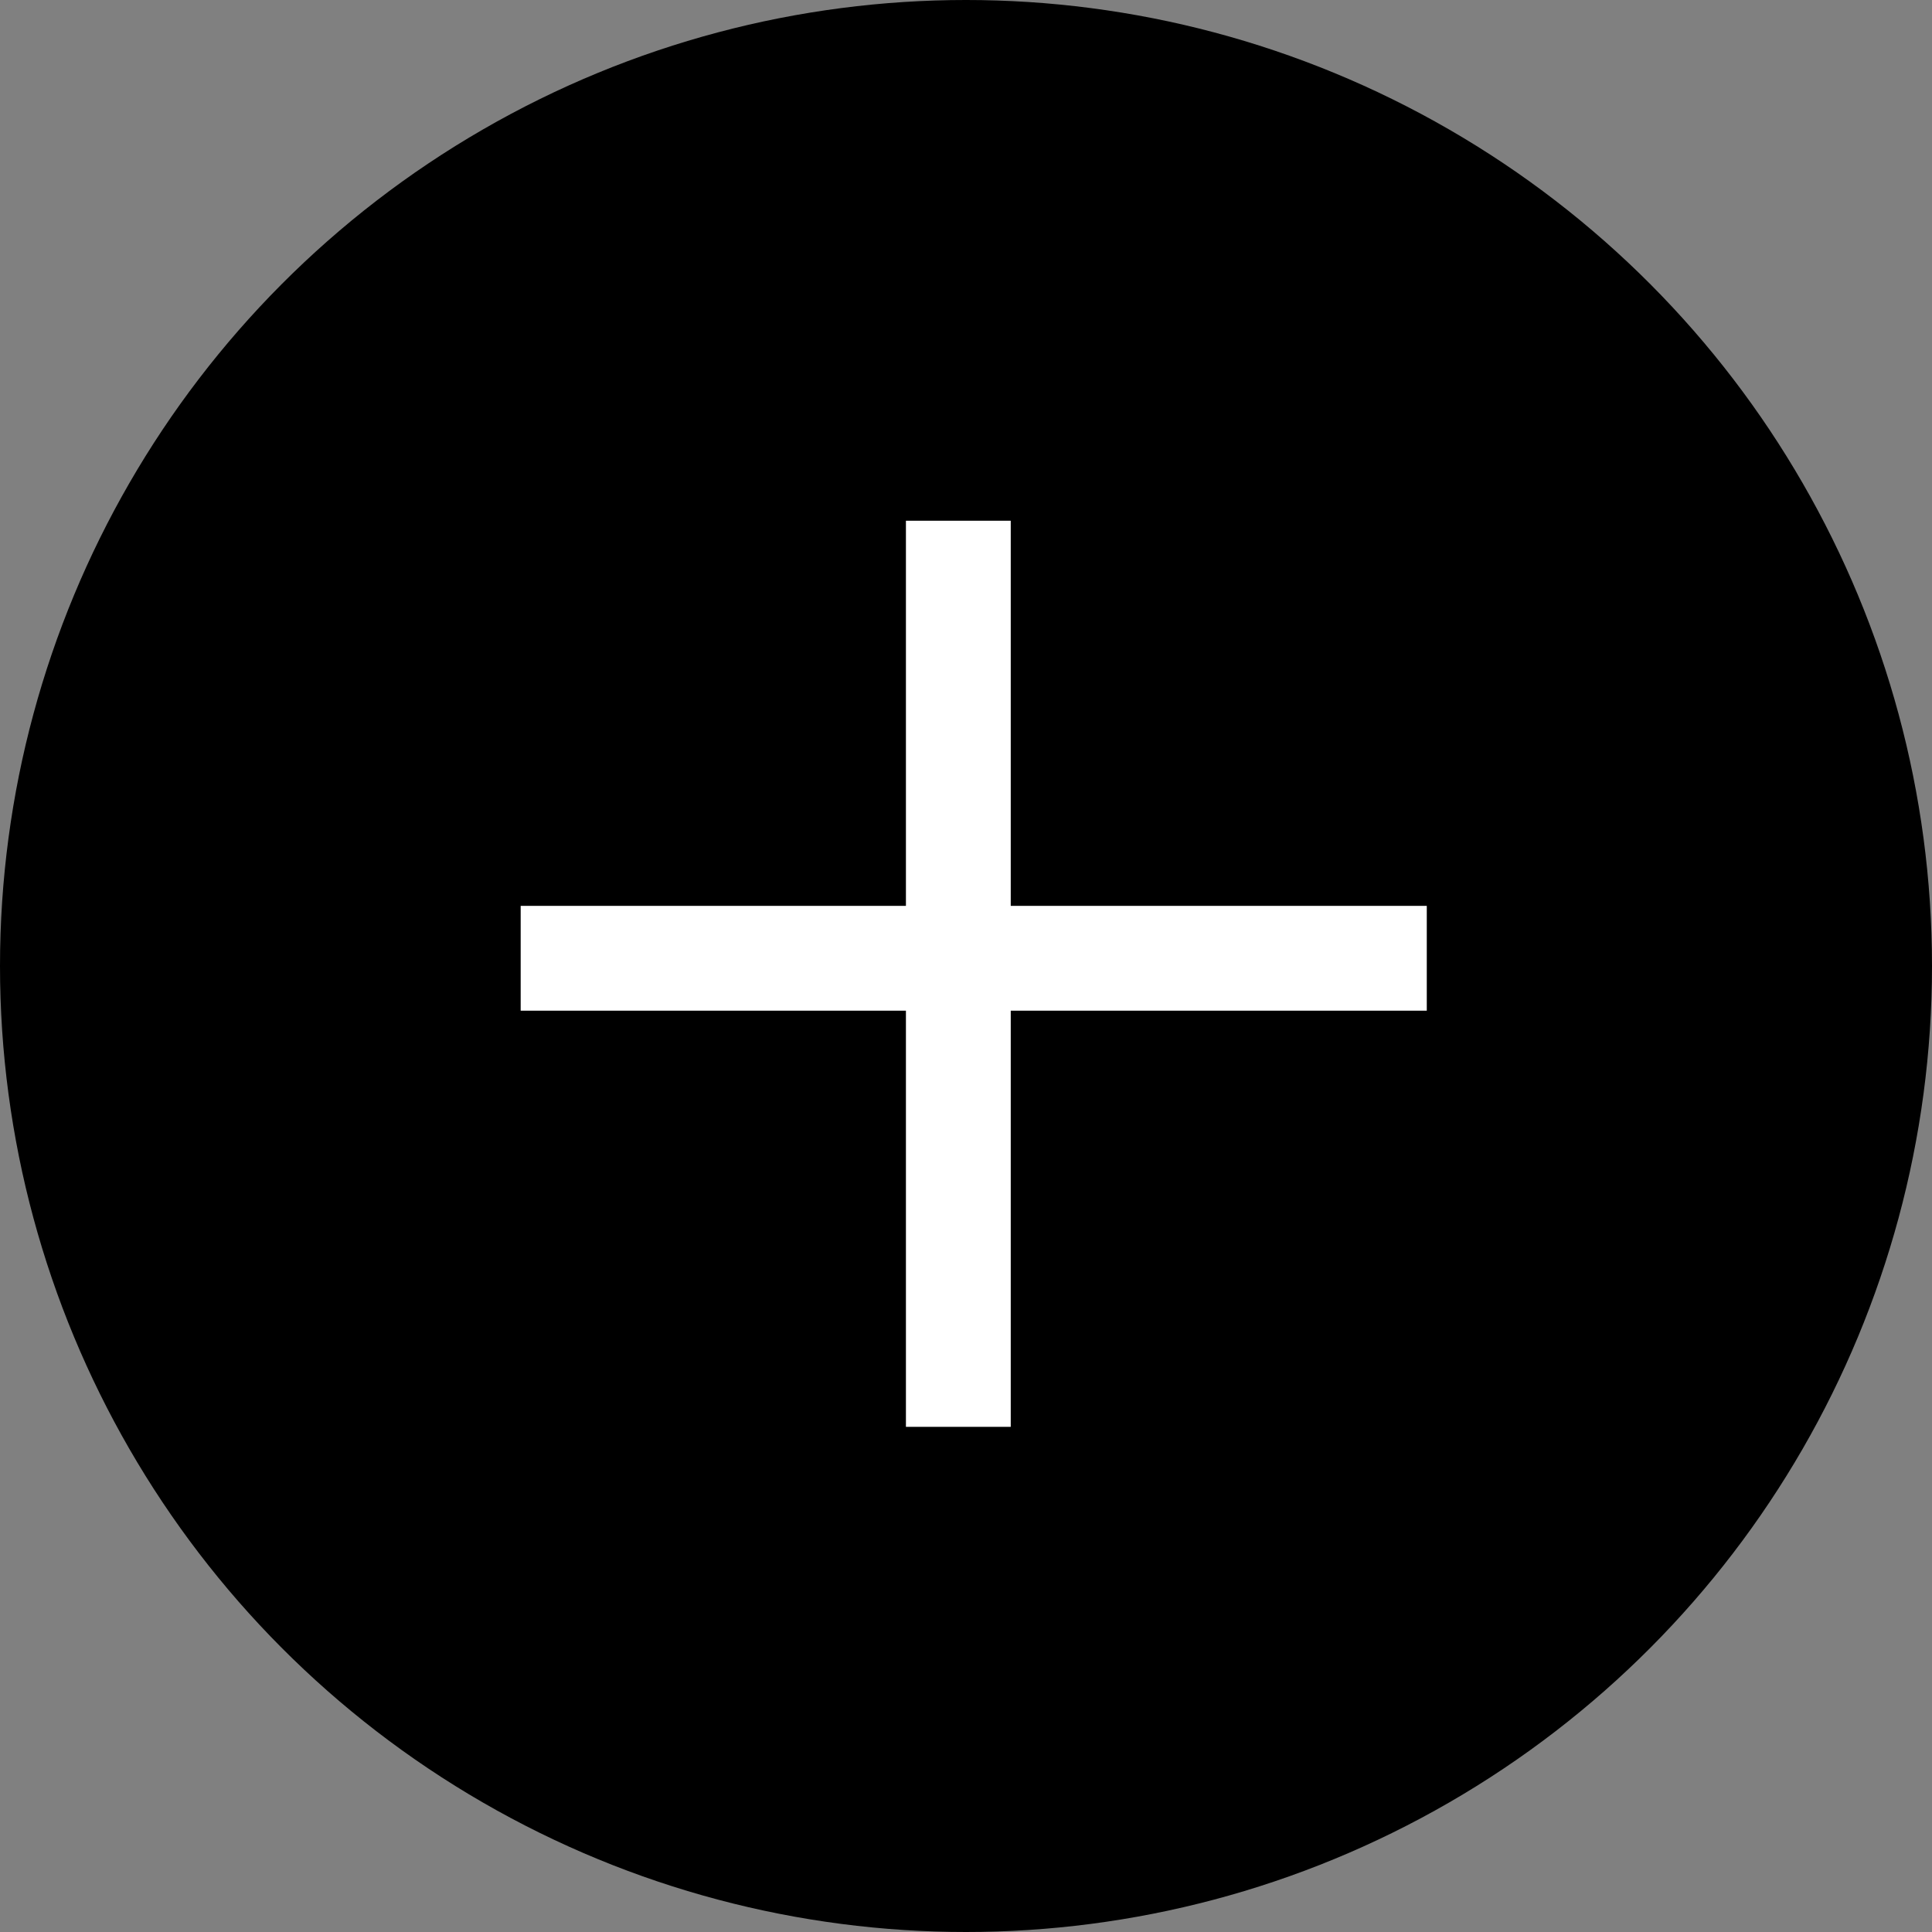
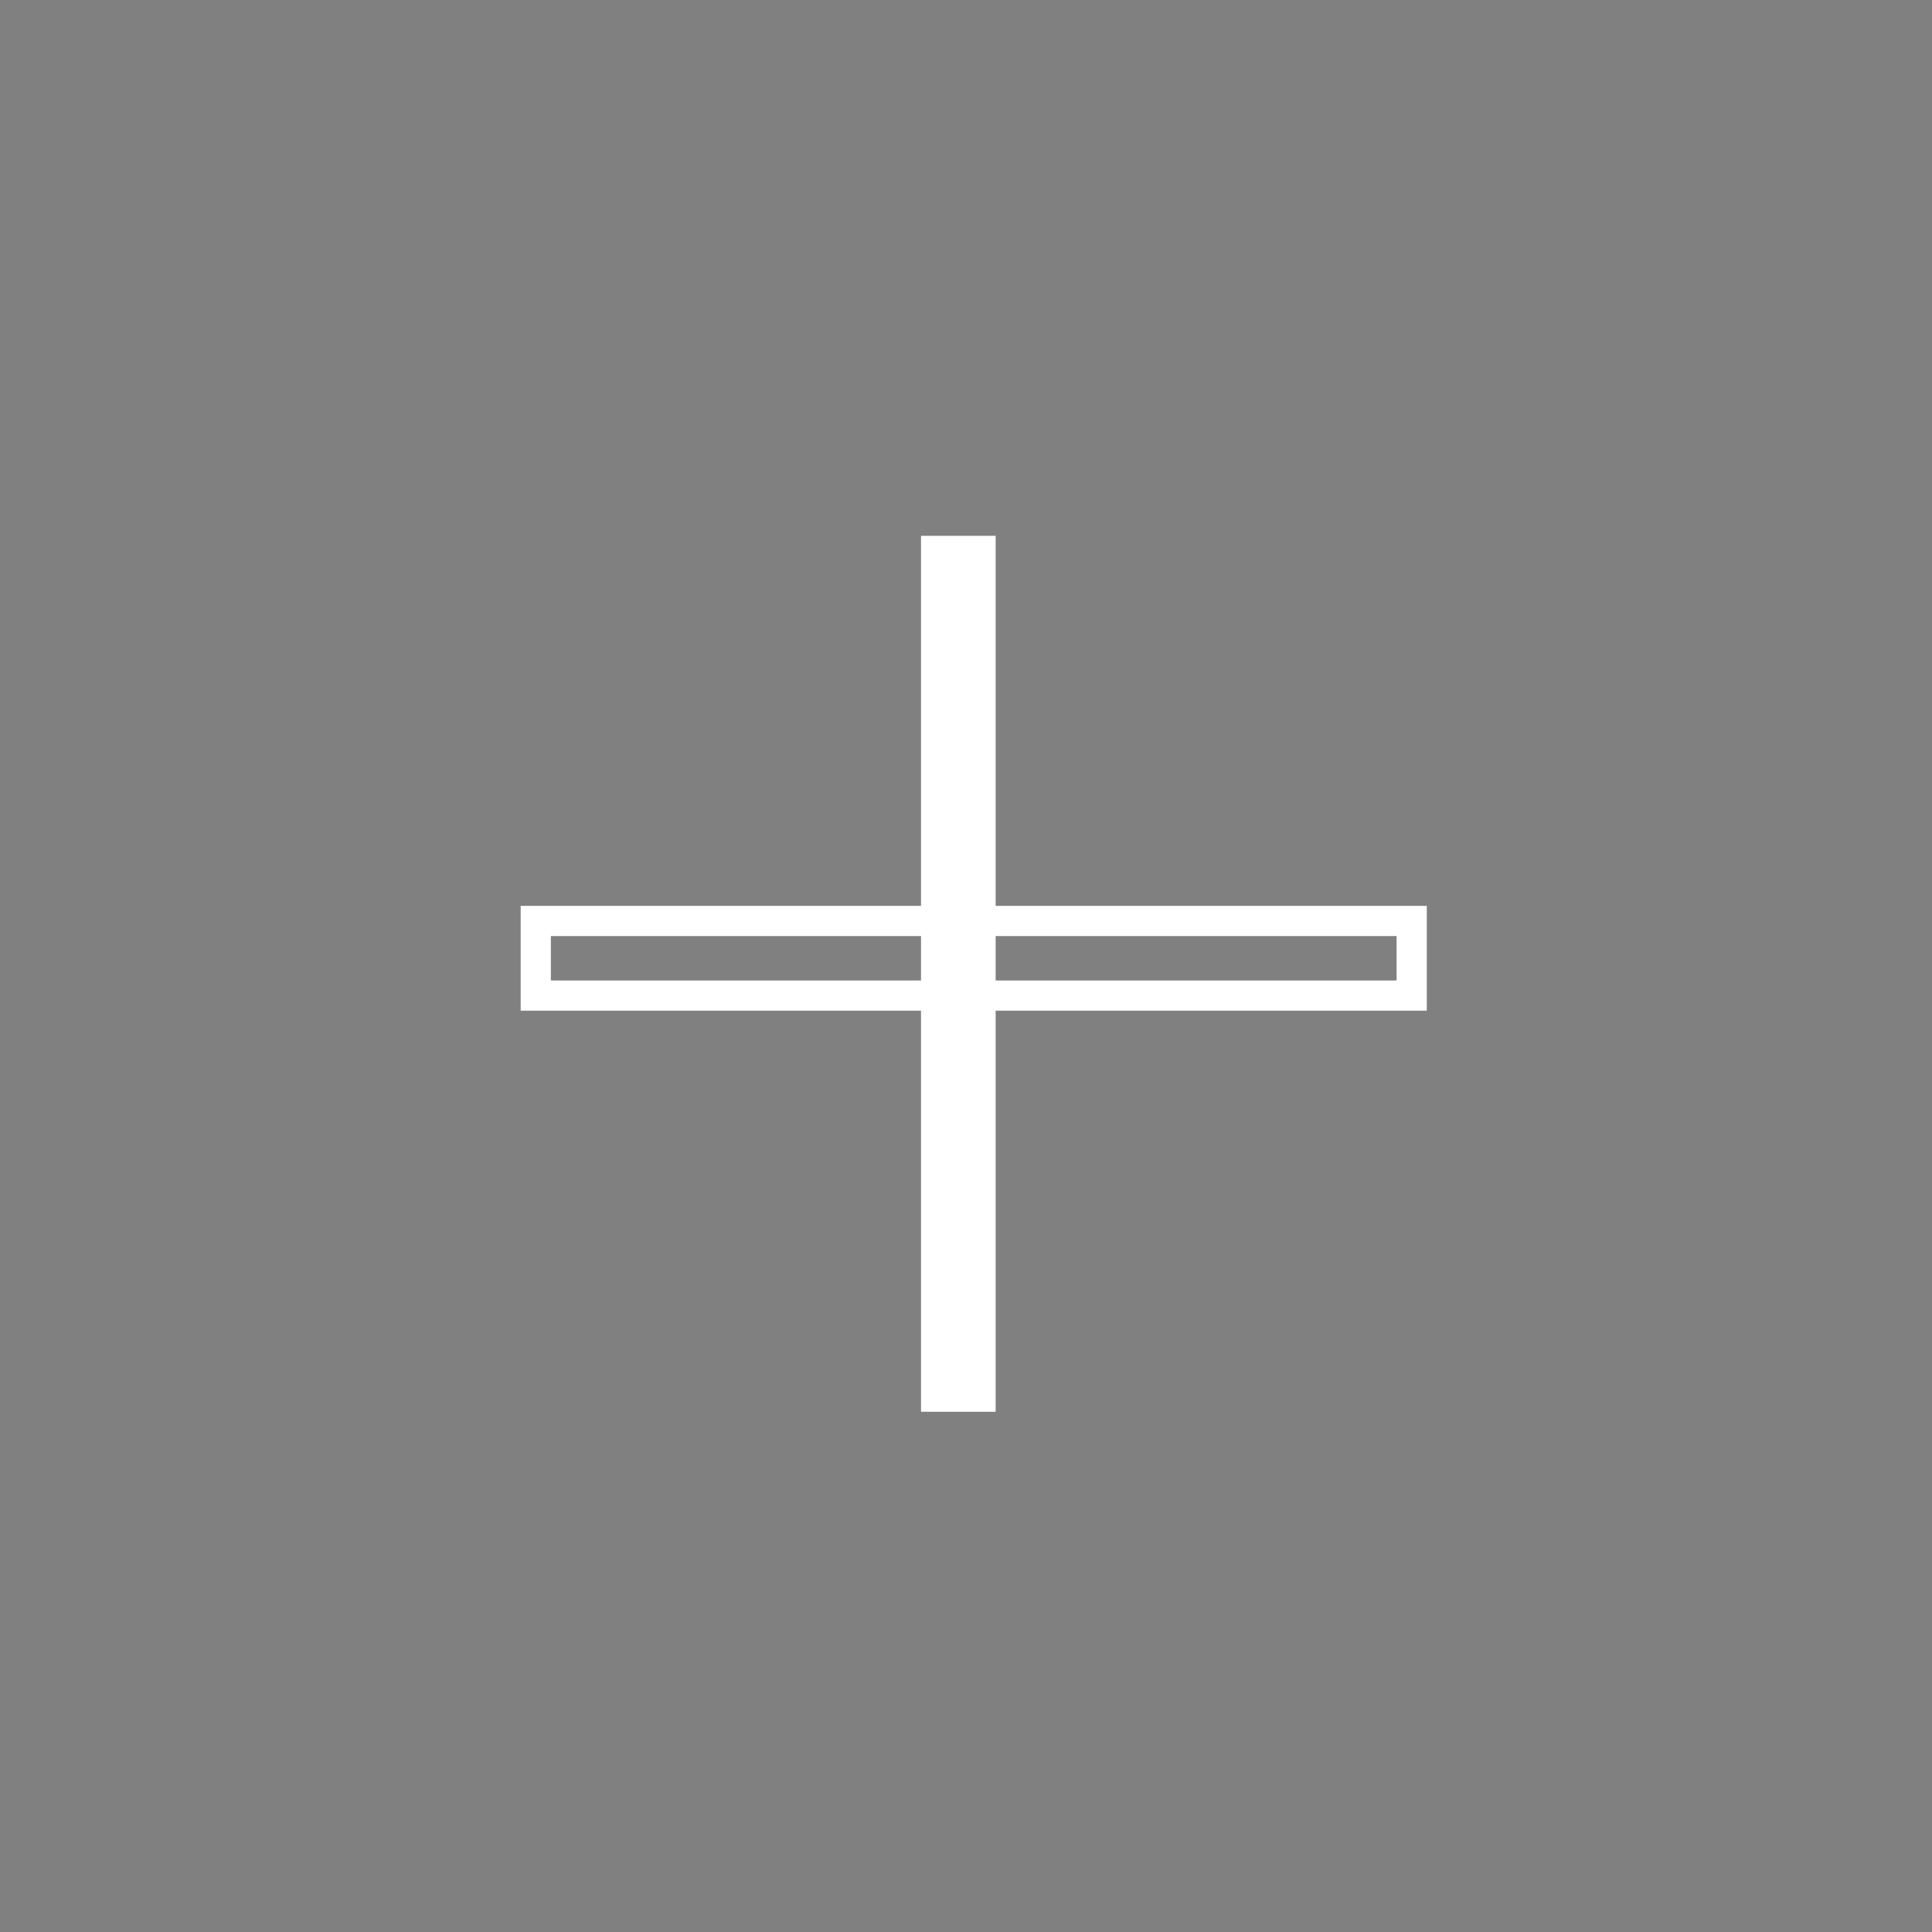
<svg xmlns="http://www.w3.org/2000/svg" width="32" height="32" viewBox="0 0 32 32" fill="none">
  <rect x="0" y="0" width="32" height="32" fill="#808080" stroke="none" />
-   <circle cx="16" cy="16" r="16" fill="black" />
-   <path fill-rule="evenodd" clip-rule="evenodd" d="M16.491 8.875L16.491 23.383L15.255 23.383L15.255 8.875L16.491 8.875Z" fill="white" />
-   <path fill-rule="evenodd" clip-rule="evenodd" d="M23.382 16.49L8.874 16.49L8.874 15.254L23.382 15.254L23.382 16.49Z" fill="white" />
-   <path fill-rule="evenodd" clip-rule="evenodd" d="M16.491 8.875L16.491 23.383L15.255 23.383L15.255 8.875L16.491 8.875Z" stroke="white" stroke-width="0.5" />
+   <path fill-rule="evenodd" clip-rule="evenodd" d="M16.491 8.875L16.491 23.383L15.255 23.383L15.255 8.875L16.491 8.875" fill="white" />
  <path fill-rule="evenodd" clip-rule="evenodd" d="M23.382 16.49L8.874 16.49L8.874 15.254L23.382 15.254L23.382 16.49Z" stroke="white" stroke-width="0.5" />
</svg>